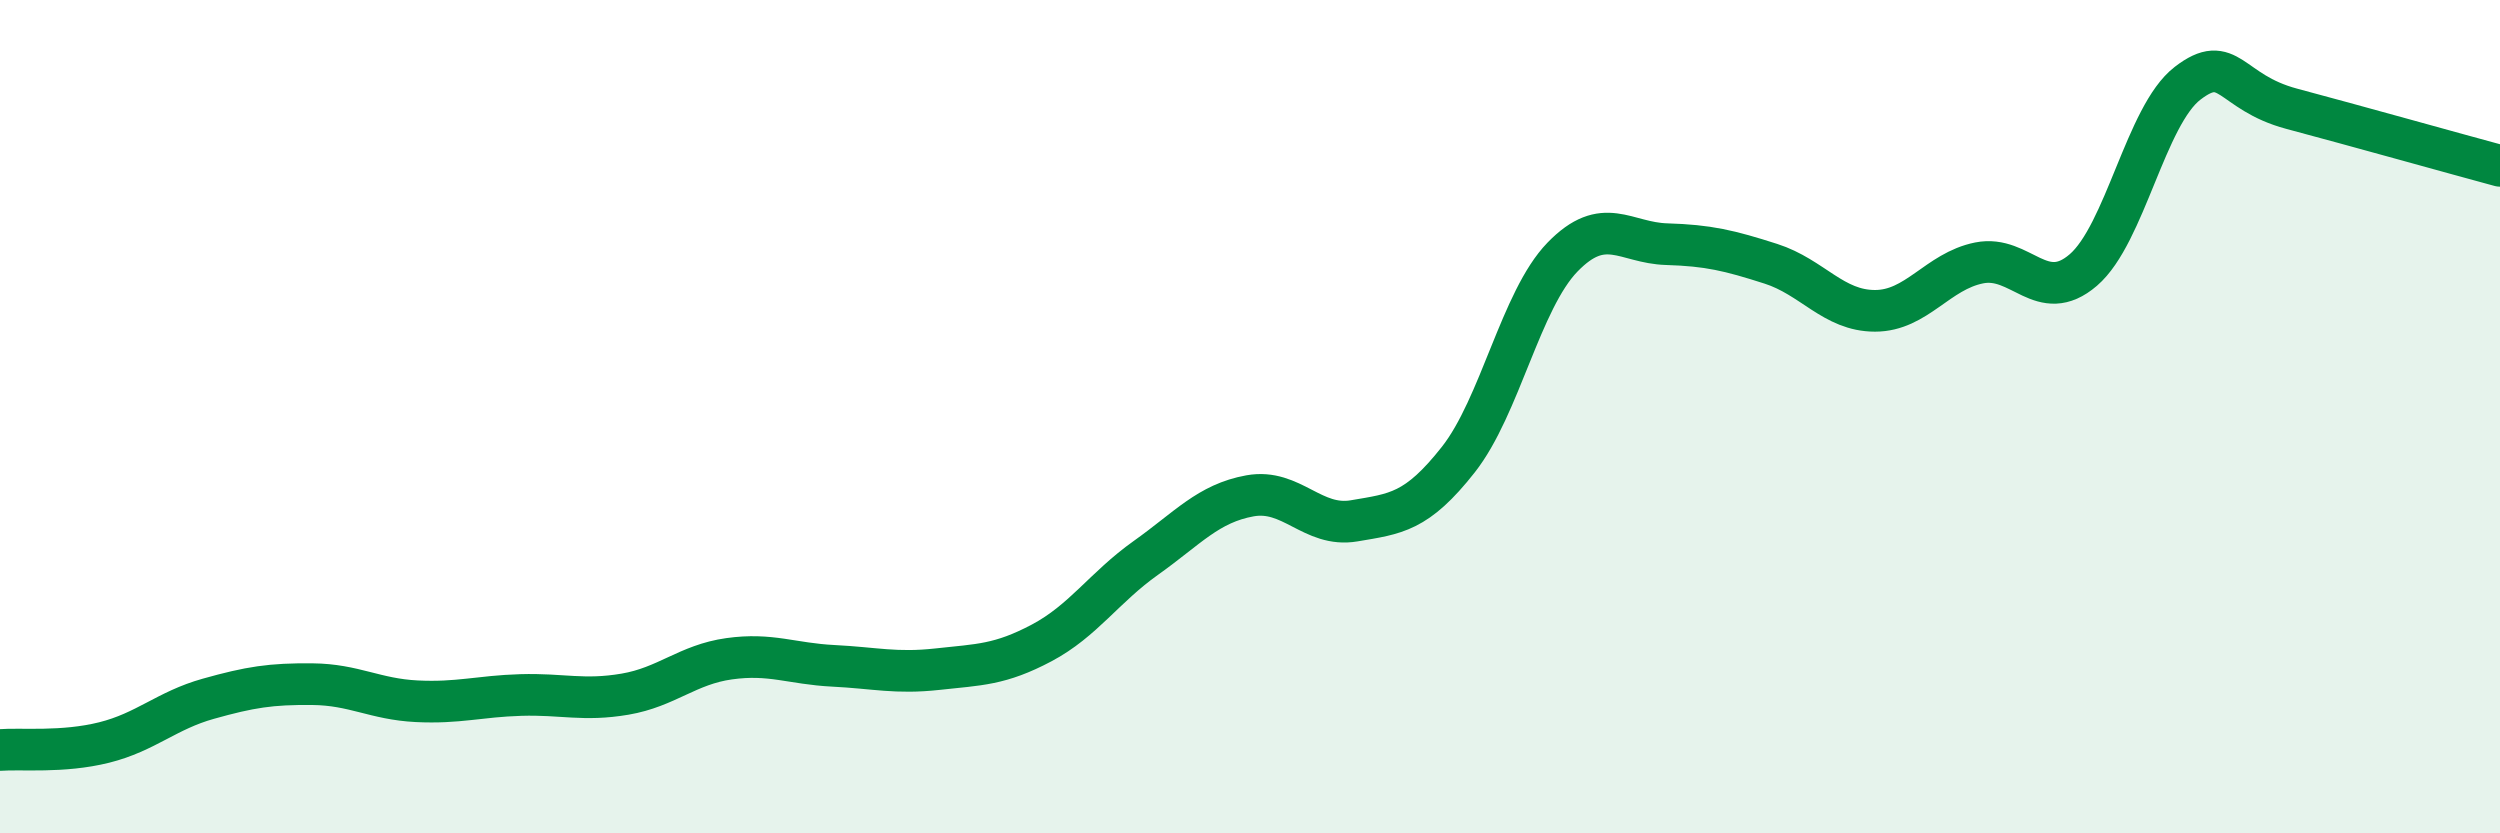
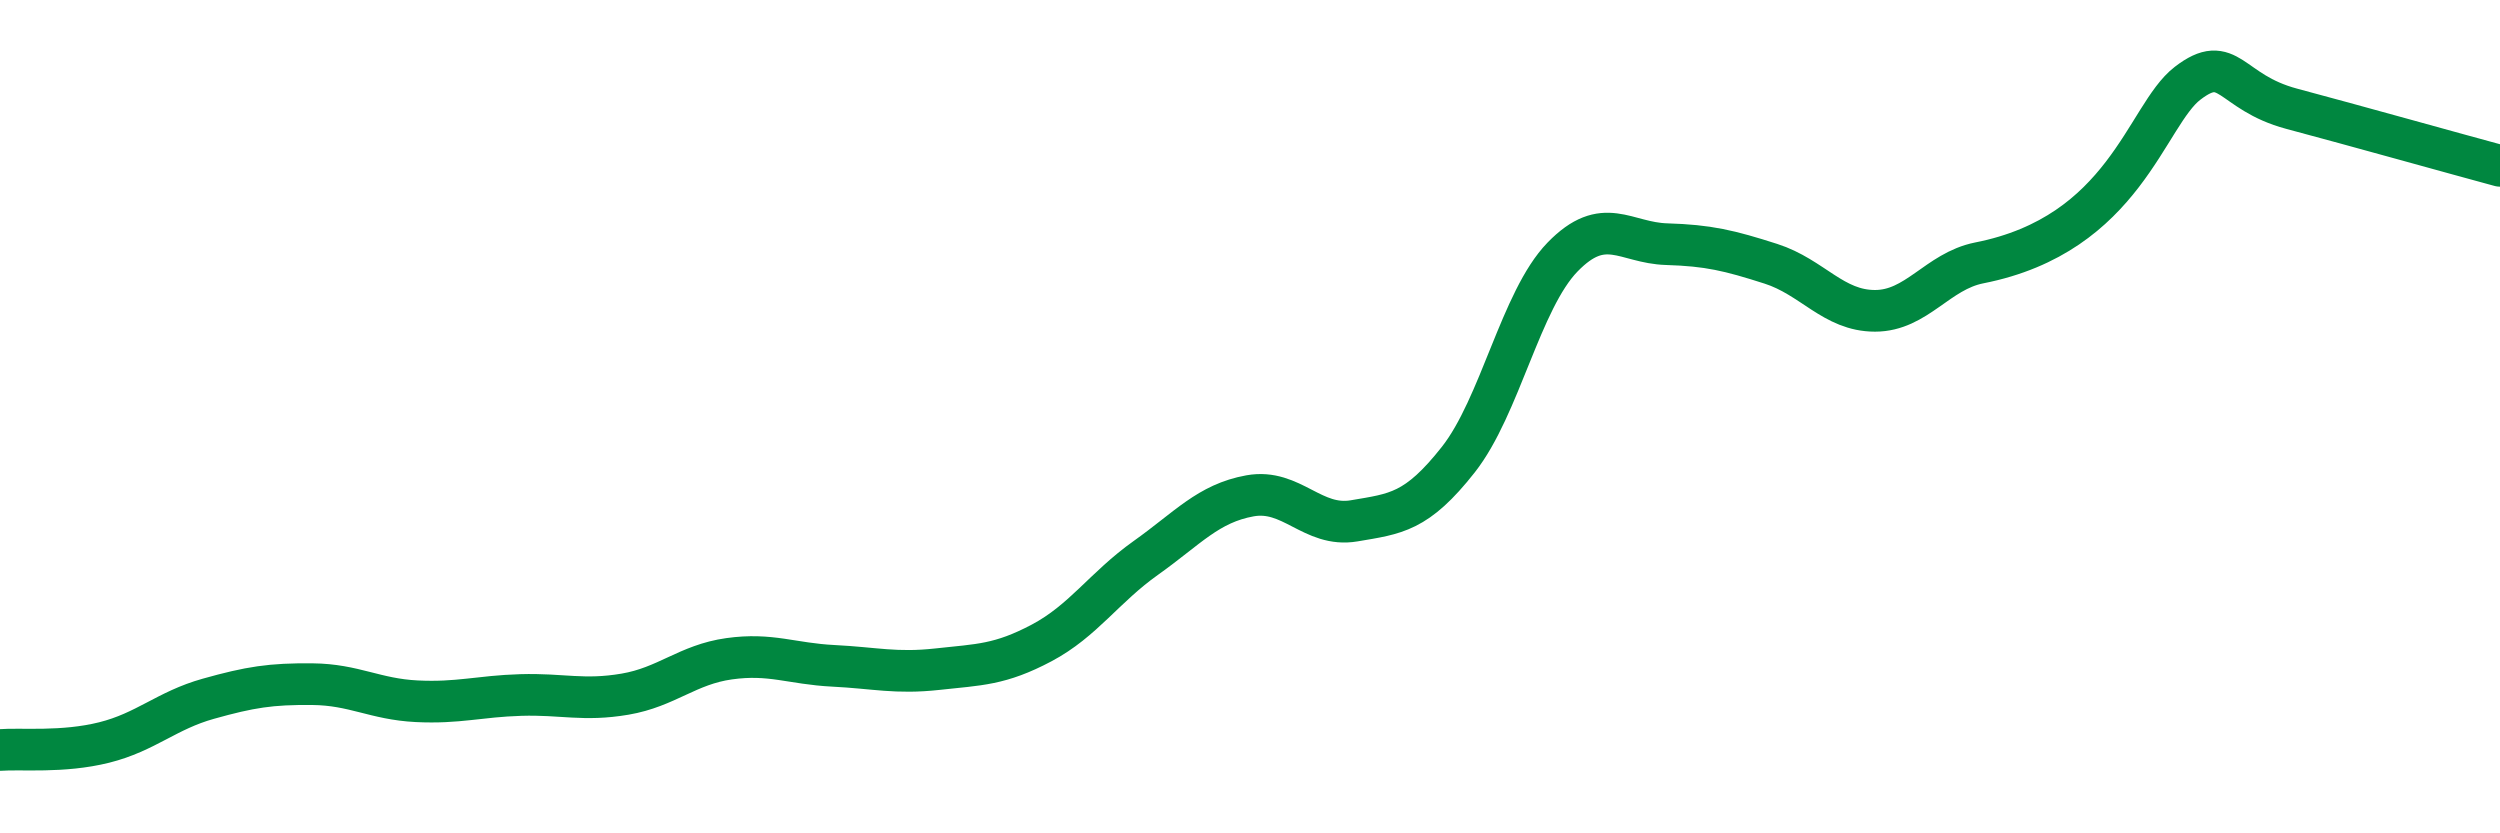
<svg xmlns="http://www.w3.org/2000/svg" width="60" height="20" viewBox="0 0 60 20">
-   <path d="M 0,18 C 0.5,17.96 1.5,18.07 2.5,17.82 C 3.5,17.57 4,17.05 5,16.77 C 6,16.49 6.5,16.41 7.5,16.42 C 8.5,16.43 9,16.78 10,16.83 C 11,16.88 11.5,16.71 12.5,16.68 C 13.5,16.65 14,16.83 15,16.66 C 16,16.49 16.5,15.95 17.5,15.81 C 18.5,15.67 19,15.93 20,15.98 C 21,16.03 21.5,16.17 22.5,16.06 C 23.5,15.95 24,15.96 25,15.43 C 26,14.9 26.5,14.1 27.5,13.39 C 28.5,12.68 29,12.08 30,11.9 C 31,11.72 31.5,12.67 32.5,12.5 C 33.5,12.33 34,12.3 35,11.03 C 36,9.76 36.5,7.2 37.5,6.17 C 38.5,5.14 39,5.83 40,5.86 C 41,5.89 41.5,6.01 42.5,6.33 C 43.5,6.65 44,7.46 45,7.46 C 46,7.46 46.5,6.51 47.5,6.31 C 48.5,6.11 49,7.34 50,6.48 C 51,5.62 51.5,2.77 52.5,2 C 53.5,1.23 53.5,2.21 55,2.61 C 56.5,3.01 59,3.71 60,3.98L60 20L0 20Z" fill="#008740" opacity="0.1" stroke-linecap="round" stroke-linejoin="round" />
-   <path d="M 0,18 C 0.5,17.96 1.5,18.07 2.5,17.82 C 3.5,17.57 4,17.05 5,16.77 C 6,16.49 6.5,16.41 7.5,16.42 C 8.5,16.43 9,16.78 10,16.83 C 11,16.88 11.5,16.71 12.5,16.68 C 13.5,16.65 14,16.83 15,16.66 C 16,16.49 16.5,15.95 17.5,15.81 C 18.5,15.67 19,15.93 20,15.98 C 21,16.03 21.5,16.17 22.5,16.06 C 23.5,15.95 24,15.96 25,15.43 C 26,14.9 26.5,14.1 27.5,13.39 C 28.5,12.68 29,12.08 30,11.9 C 31,11.72 31.5,12.67 32.5,12.5 C 33.5,12.33 34,12.3 35,11.03 C 36,9.76 36.5,7.2 37.5,6.17 C 38.5,5.14 39,5.83 40,5.86 C 41,5.89 41.5,6.01 42.5,6.33 C 43.5,6.65 44,7.46 45,7.46 C 46,7.46 46.5,6.51 47.5,6.31 C 48.5,6.11 49,7.34 50,6.48 C 51,5.62 51.5,2.77 52.5,2 C 53.5,1.23 53.5,2.21 55,2.61 C 56.5,3.01 59,3.71 60,3.98" stroke="#008740" stroke-width="1" fill="none" stroke-linecap="round" stroke-linejoin="round" />
+   <path d="M 0,18 C 0.5,17.96 1.5,18.07 2.5,17.82 C 3.5,17.57 4,17.05 5,16.77 C 6,16.49 6.5,16.41 7.5,16.42 C 8.5,16.43 9,16.78 10,16.83 C 11,16.88 11.5,16.71 12.5,16.68 C 13.5,16.65 14,16.83 15,16.66 C 16,16.49 16.5,15.95 17.5,15.81 C 18.5,15.67 19,15.93 20,15.98 C 21,16.03 21.5,16.17 22.5,16.06 C 23.5,15.95 24,15.96 25,15.43 C 26,14.9 26.5,14.1 27.5,13.39 C 28.5,12.68 29,12.08 30,11.9 C 31,11.72 31.5,12.67 32.5,12.5 C 33.5,12.33 34,12.3 35,11.03 C 36,9.76 36.5,7.2 37.5,6.17 C 38.5,5.14 39,5.83 40,5.86 C 41,5.89 41.5,6.01 42.5,6.33 C 43.5,6.65 44,7.46 45,7.46 C 46,7.46 46.5,6.51 47.5,6.31 C 51,5.62 51.5,2.77 52.5,2 C 53.5,1.23 53.5,2.21 55,2.61 C 56.5,3.01 59,3.71 60,3.98" stroke="#008740" stroke-width="1" fill="none" stroke-linecap="round" stroke-linejoin="round" />
</svg>